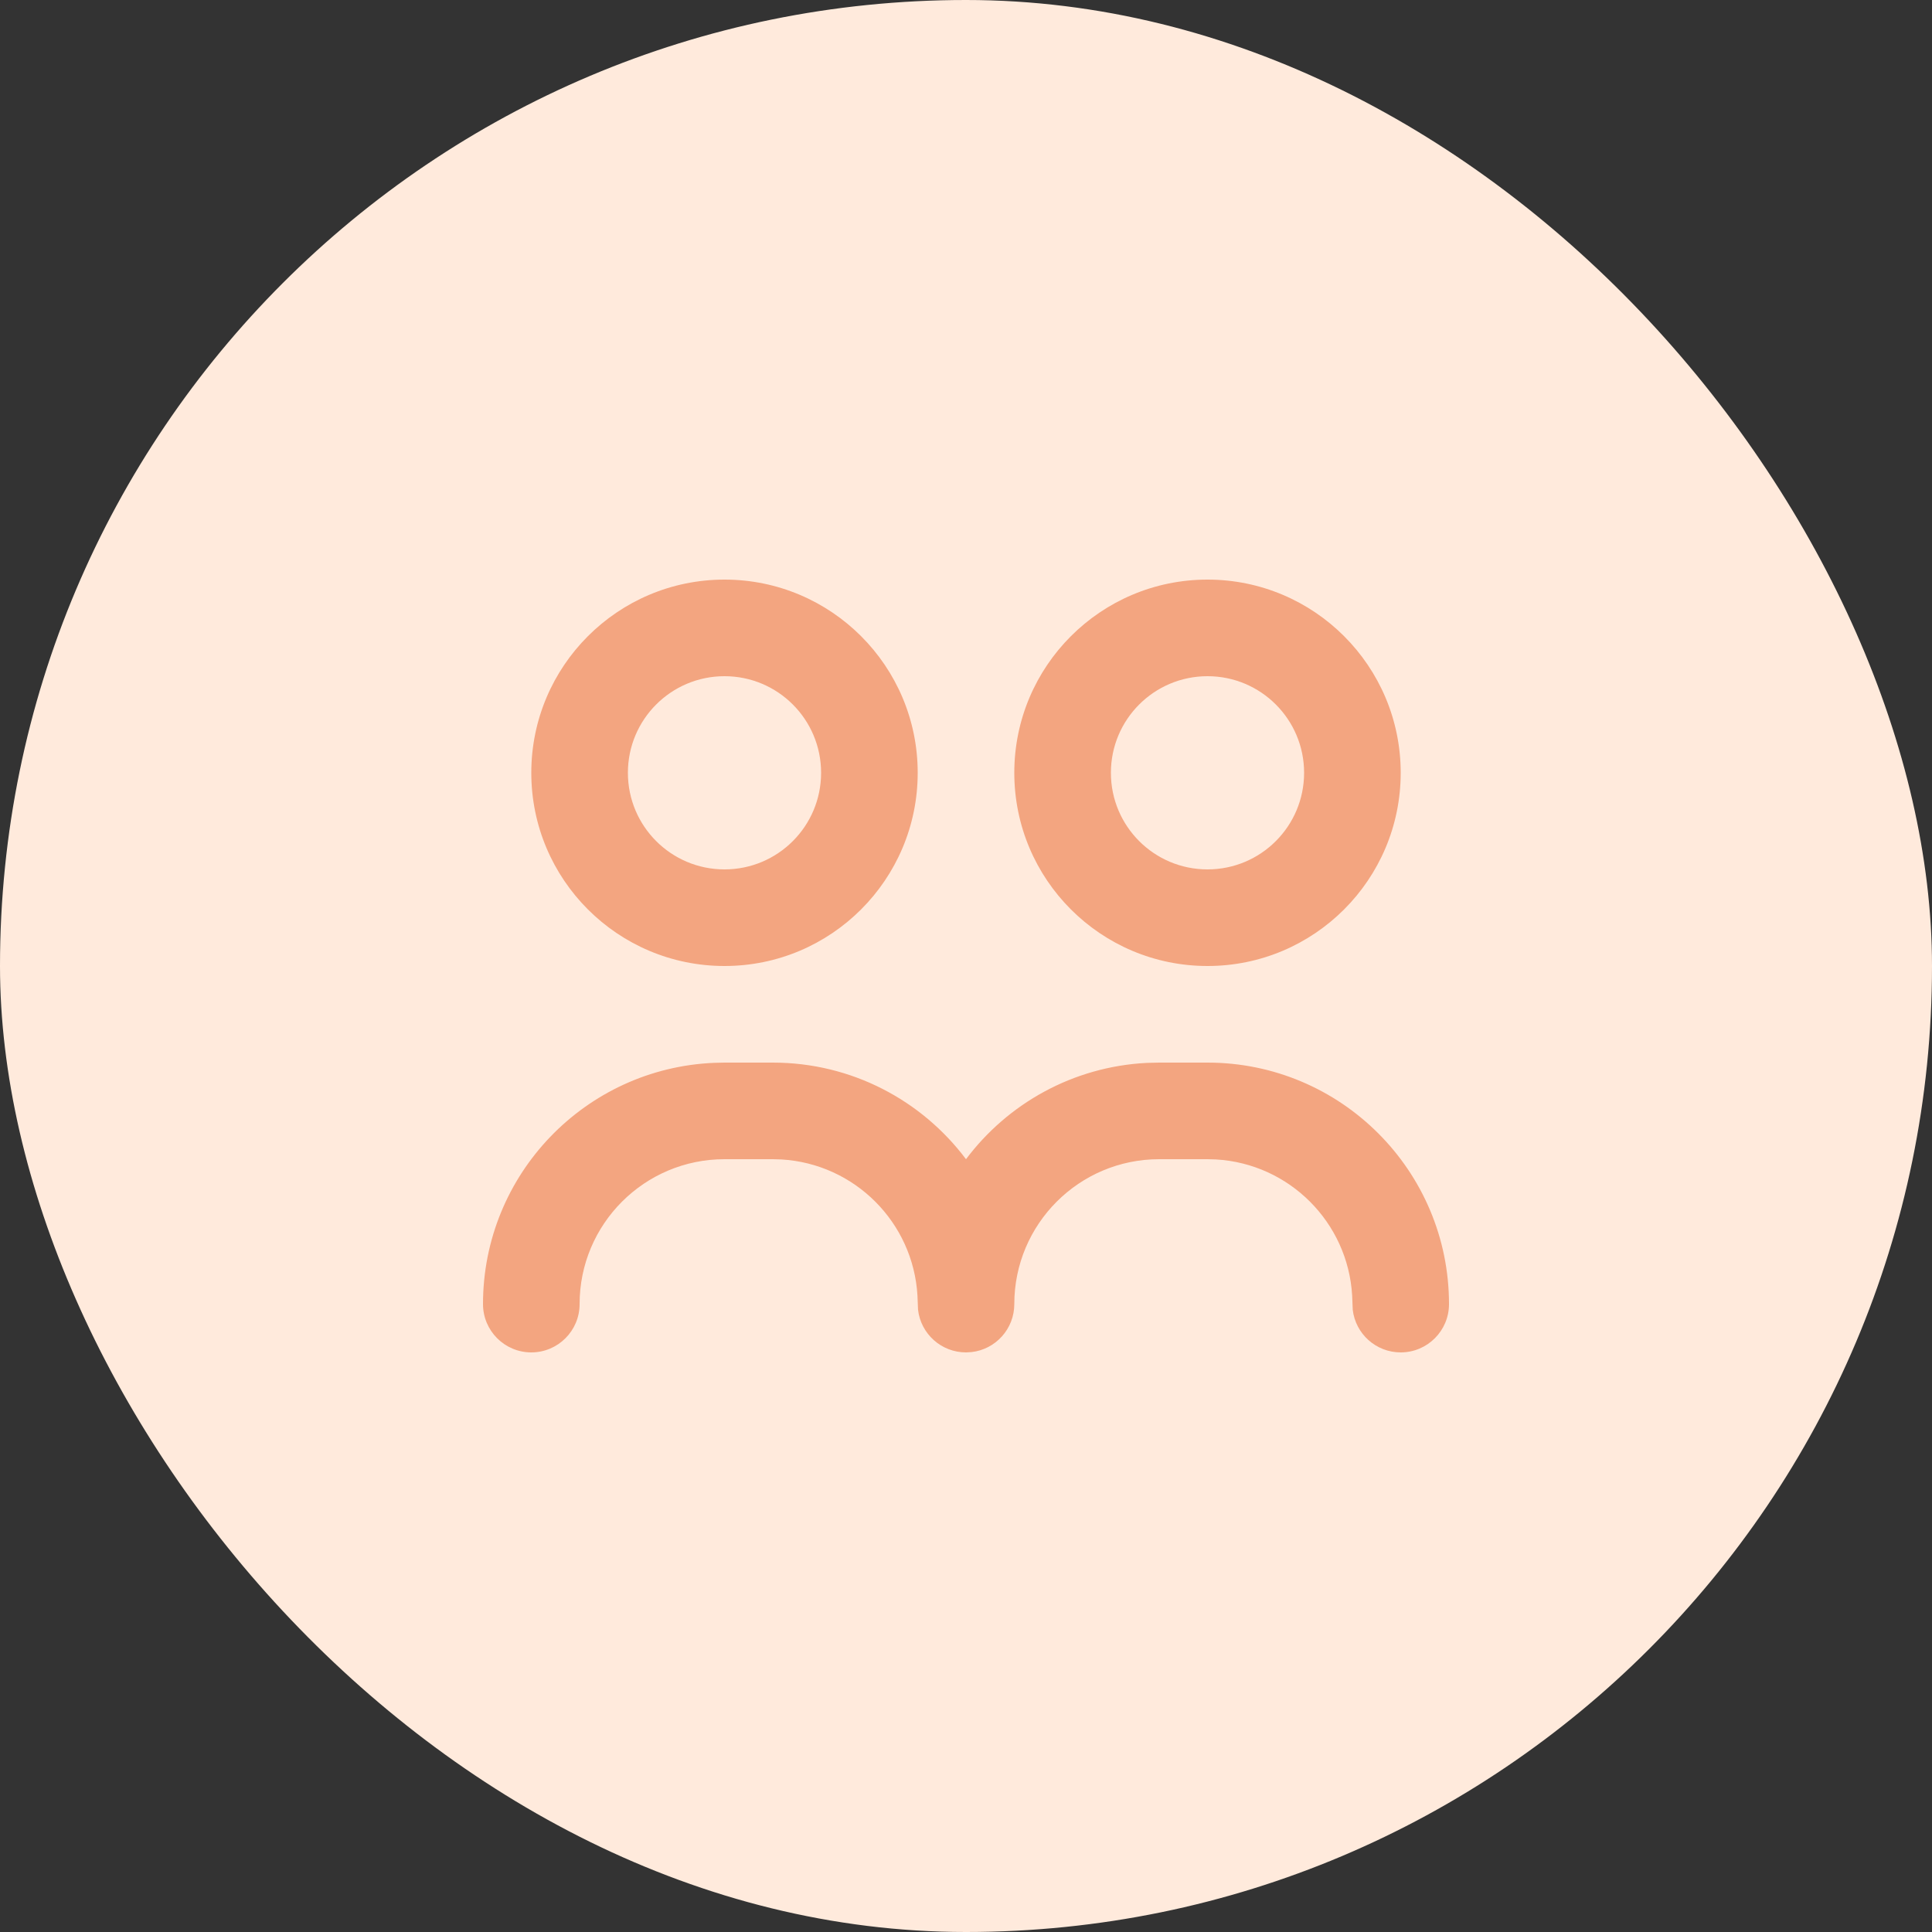
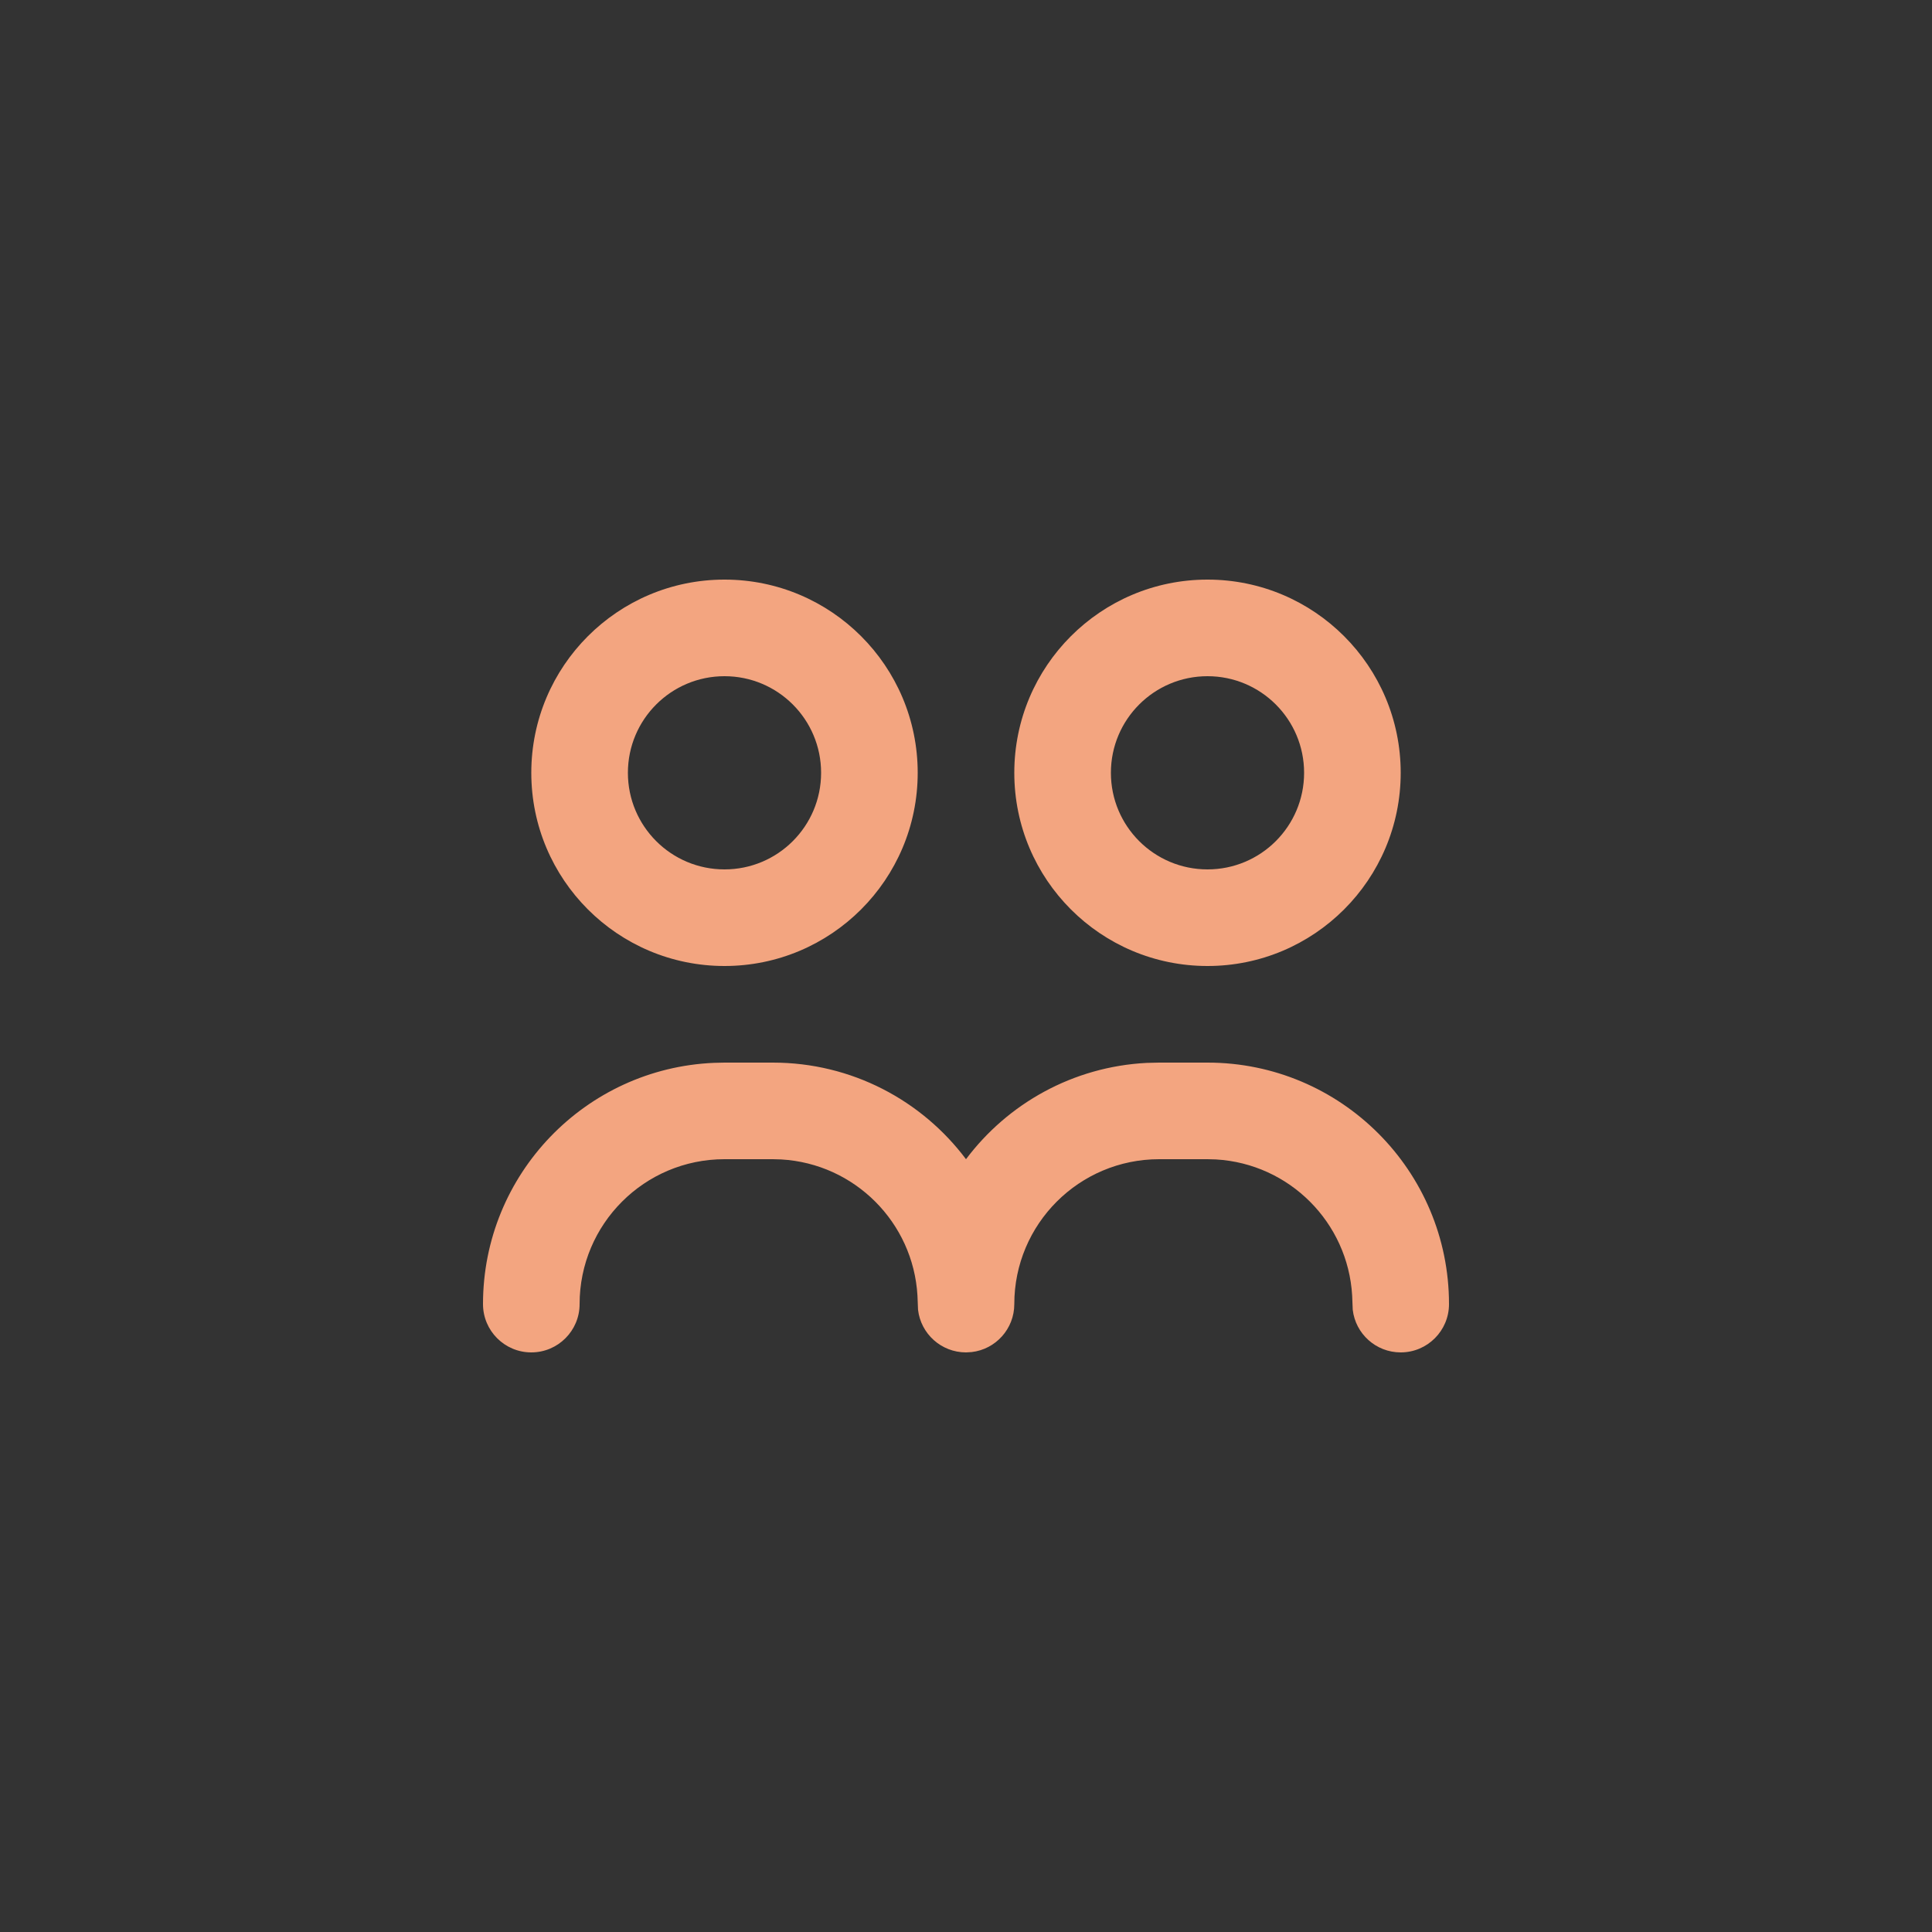
<svg xmlns="http://www.w3.org/2000/svg" width="40" height="40" viewBox="0 0 40 40" fill="none">
  <rect x="0" y="0" width="40" height="40" fill="#333333" stroke="none" />
-   <rect width="40" height="40" rx="20" fill="#FFEADC" />
  <path fill-rule="evenodd" clip-rule="evenodd" d="M15 22H16C17.636 22 19.088 22.785 20 24C20.864 22.849 22.213 22.084 23.743 22.006L24 22H25C27.761 22 30 24.239 30 27C30 27.552 29.552 28 29 28C28.487 28 28.064 27.614 28.007 27.117L27.995 26.824C27.907 25.307 26.693 24.093 25.176 24.005L25 24H24C22.343 24 21 25.343 21 27C21 27.513 20.614 27.936 20.117 27.993L20 28C19.487 28 19.064 27.614 19.007 27.117L18.995 26.824C18.907 25.307 17.693 24.093 16.176 24.005L16 24H15C13.343 24 12 25.343 12 27C12 27.552 11.552 28 11 28C10.448 28 10 27.552 10 27C10 24.311 12.122 22.118 14.783 22.005L15 22ZM15 12C17.209 12 19 13.791 19 16C19 18.209 17.209 20 15 20C12.791 20 11 18.209 11 16C11 13.791 12.791 12 15 12ZM25 12C27.209 12 29 13.791 29 16C29 18.209 27.209 20 25 20C22.791 20 21 18.209 21 16C21 13.791 22.791 12 25 12ZM15 14C13.895 14 13 14.895 13 16C13 17.105 13.895 18 15 18C16.105 18 17 17.105 17 16C17 14.895 16.105 14 15 14ZM25 14C23.895 14 23 14.895 23 16C23 17.105 23.895 18 25 18C26.105 18 27 17.105 27 16C27 14.895 26.105 14 25 14Z" fill="#F3A580" />
</svg>